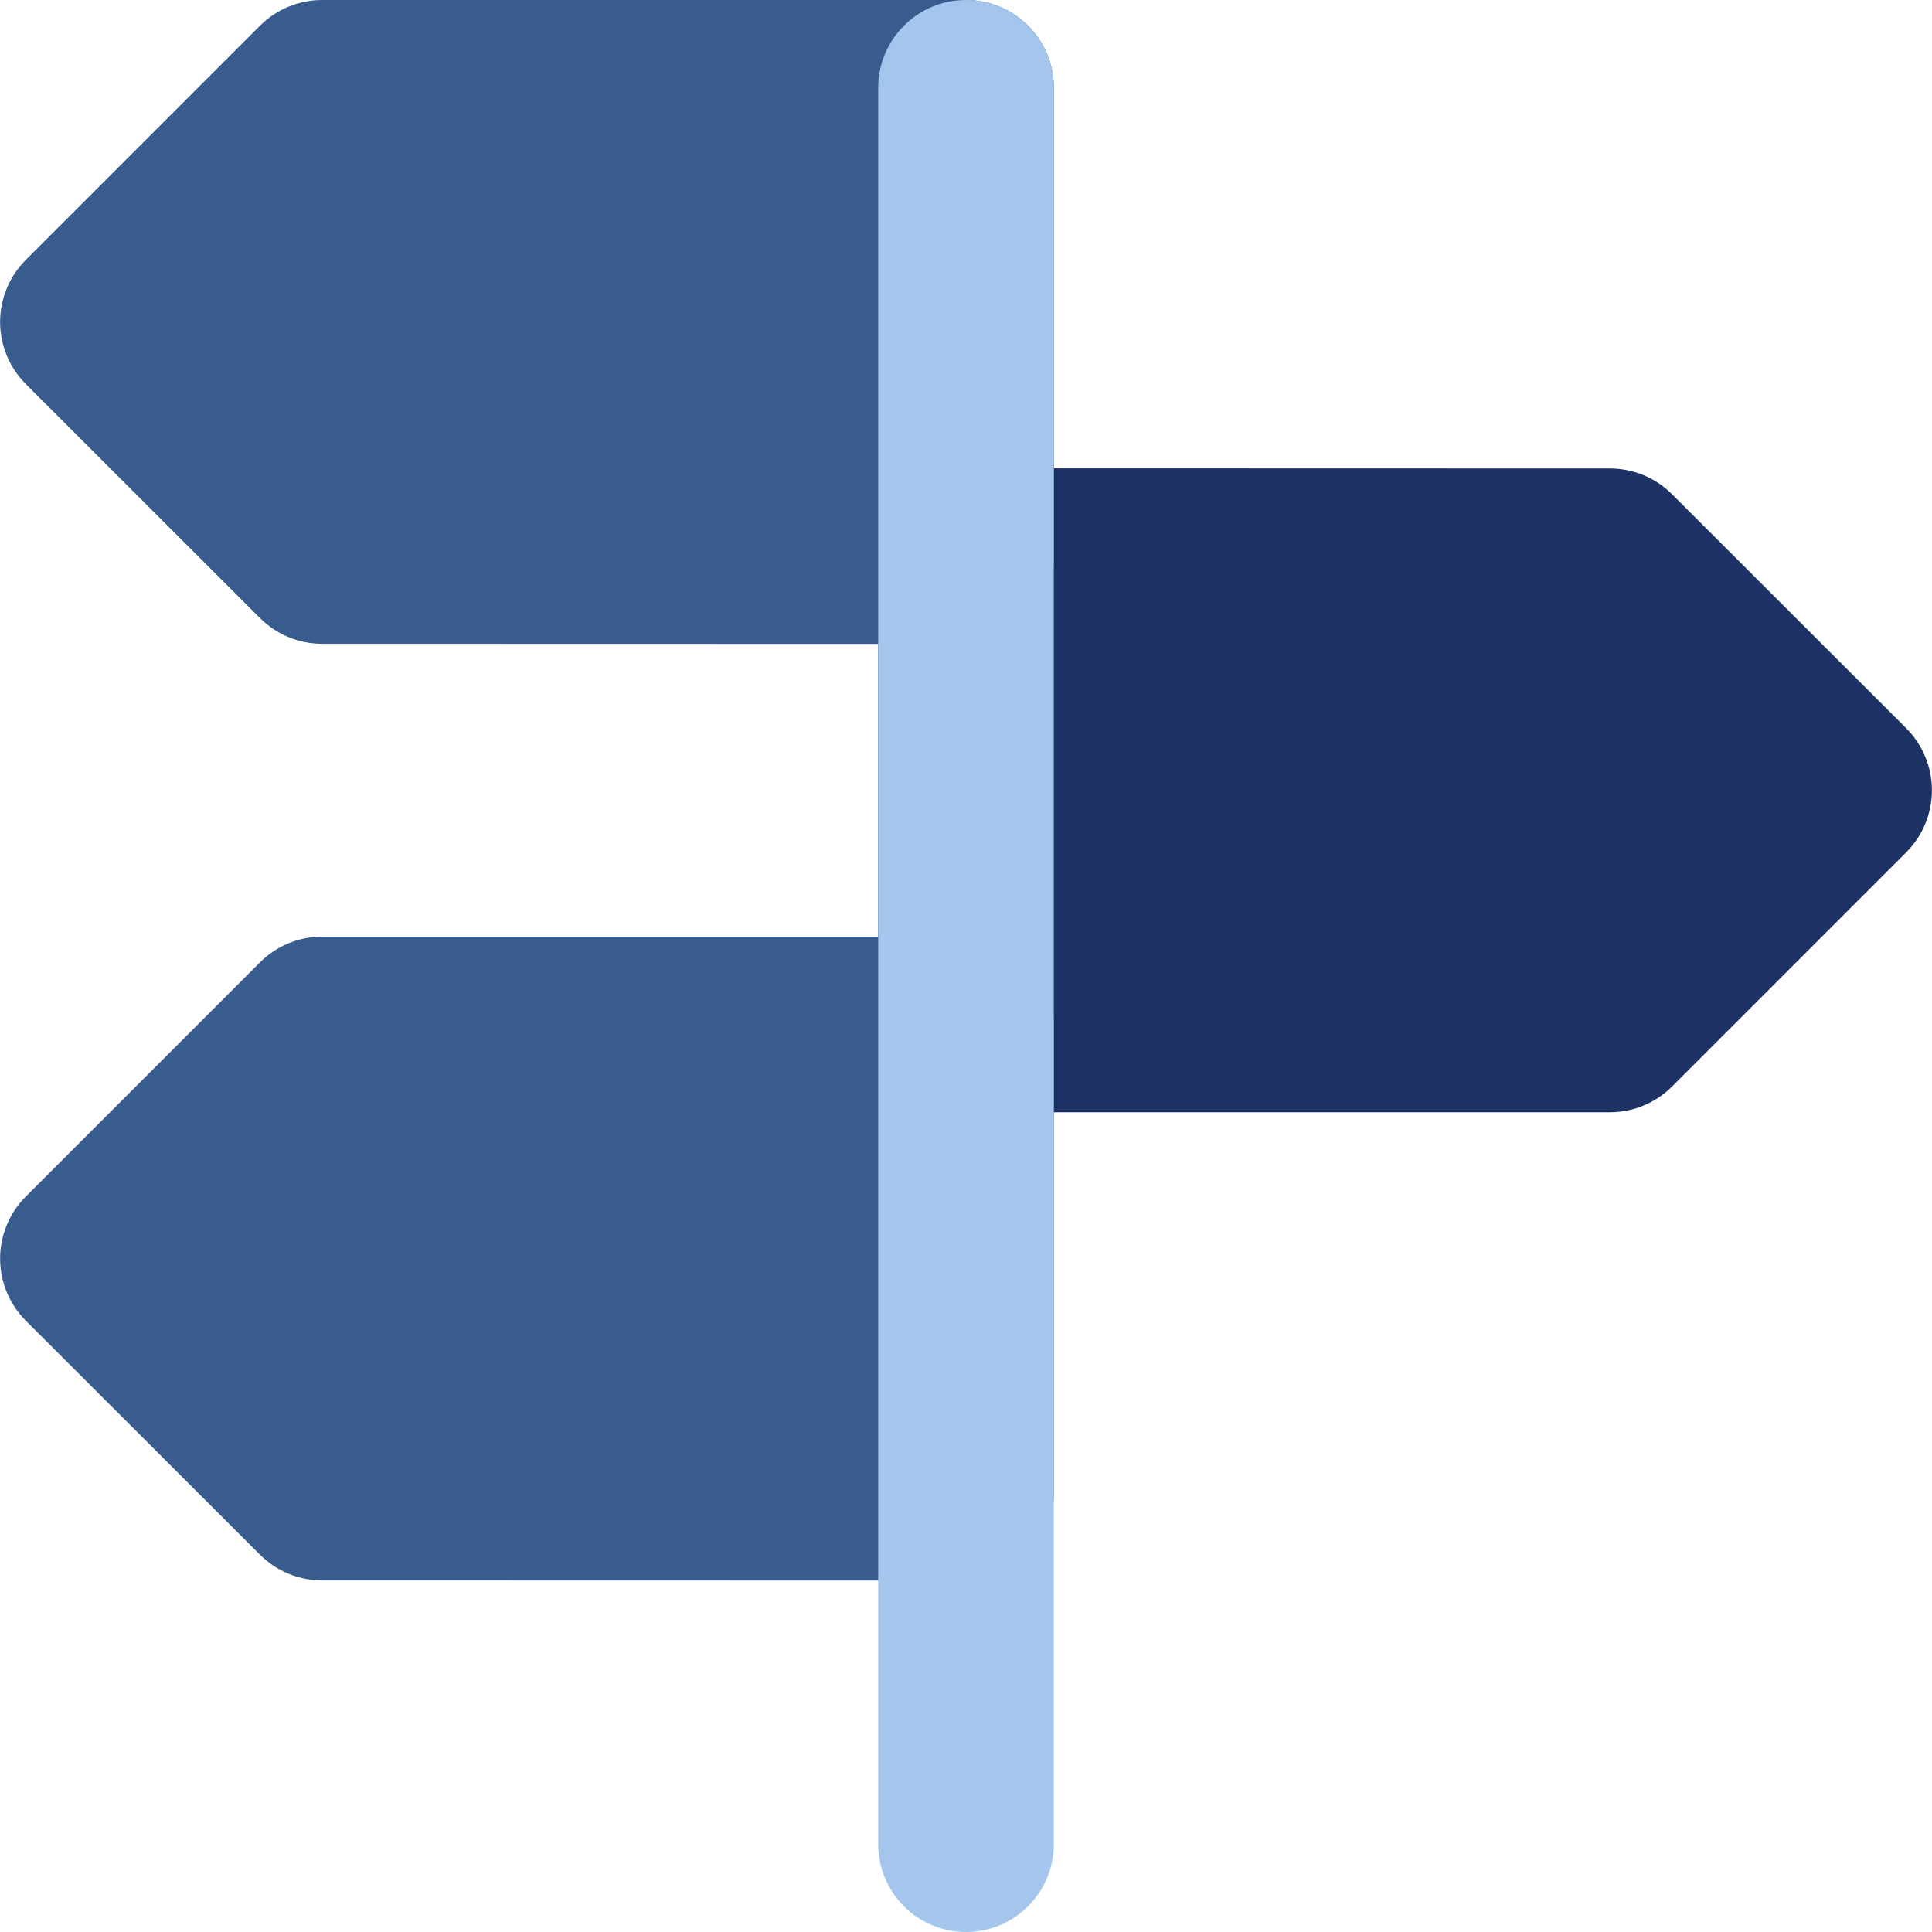
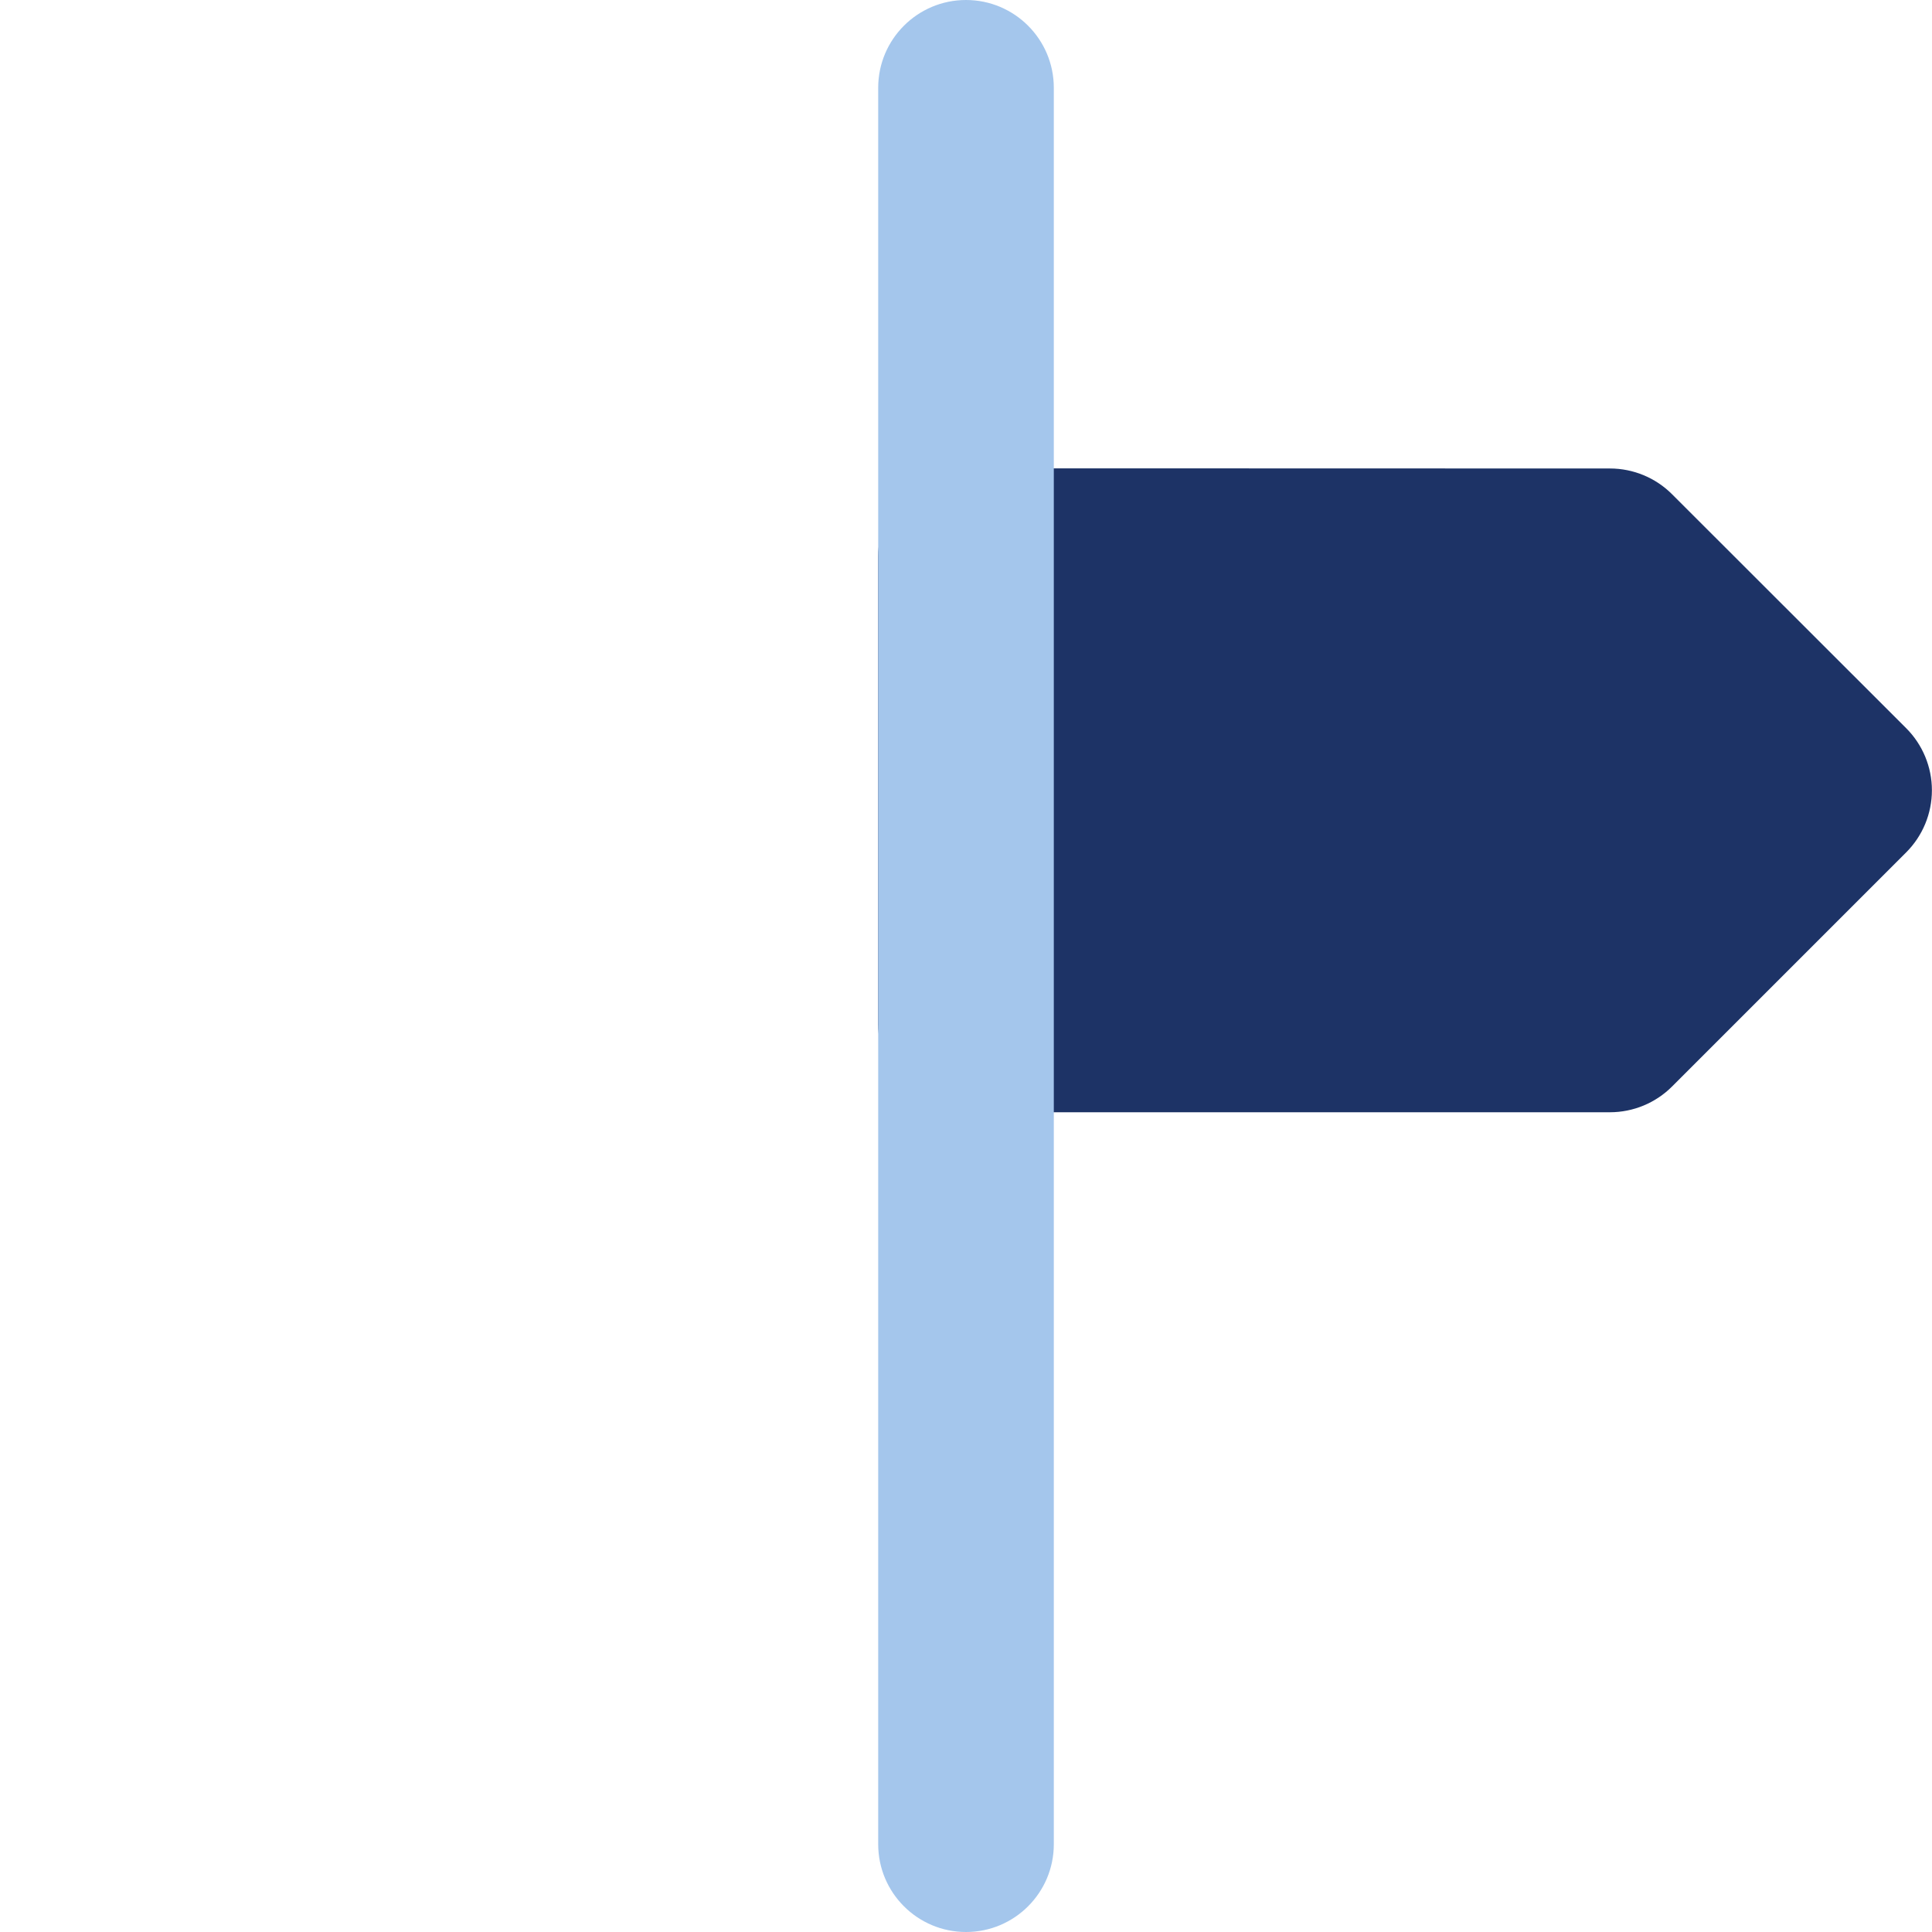
<svg xmlns="http://www.w3.org/2000/svg" height="800px" width="800px" version="1.1" id="Layer_1" viewBox="0 0 512 512" xml:space="preserve">
  <path style="fill:#1D3366;" d="M505.152,192.972l-62.054-62.008c-4.362-4.361-10.276-6.809-16.443-6.81l-170.65-0.045  c-0.002,0-0.003,0-0.006,0c-6.171,0-12.088,2.451-16.452,6.814c-4.364,4.364-6.818,10.284-6.818,16.457v124.107  c0,12.851,10.419,23.27,23.27,23.27h170.65c6.171,0,12.091-2.453,16.454-6.815l62.054-62.054c4.366-4.364,6.818-10.286,6.817-16.458  C511.974,203.256,509.519,197.335,505.152,192.972z" />
  <g>
-     <path style="fill:#385C8E;" d="M256.001,248.216H85.351c-6.173,0-12.091,2.453-16.454,6.817L6.843,317.087   c-4.366,4.366-6.818,10.286-6.817,16.458c0.002,6.173,2.454,12.093,6.82,16.455l62.054,62.013   c4.364,4.361,10.278,6.809,16.444,6.812l170.65,0.04c0.002,0,0.005,0,0.006,0c6.17,0,12.088-2.45,16.452-6.814   s6.818-10.284,6.818-16.457V271.486C279.271,258.635,268.852,248.216,256.001,248.216z" />
-     <path style="fill:#385C8E;" d="M256.001,0H85.351C79.178,0,73.26,2.451,68.897,6.817L6.843,68.871   c-4.366,4.364-6.818,10.286-6.817,16.457c0.002,6.173,2.454,12.093,6.823,16.457l62.054,62.013   c4.362,4.359,10.276,6.809,16.443,6.81l170.65,0.042c0.003,0,0.005,0,0.006,0c6.17,0,12.088-2.451,16.452-6.815   c4.364-4.364,6.818-10.284,6.818-16.455V23.27C279.271,10.419,268.852,0,256.001,0z" />
-   </g>
+     </g>
  <path style="fill:#A4C6EC;" d="M256.001,0c-12.851,0-23.27,10.419-23.27,23.27V488.73c0,12.851,10.419,23.27,23.27,23.27  c12.851,0,23.27-10.419,23.27-23.27V23.27C279.271,10.419,268.852,0,256.001,0z" />
</svg>